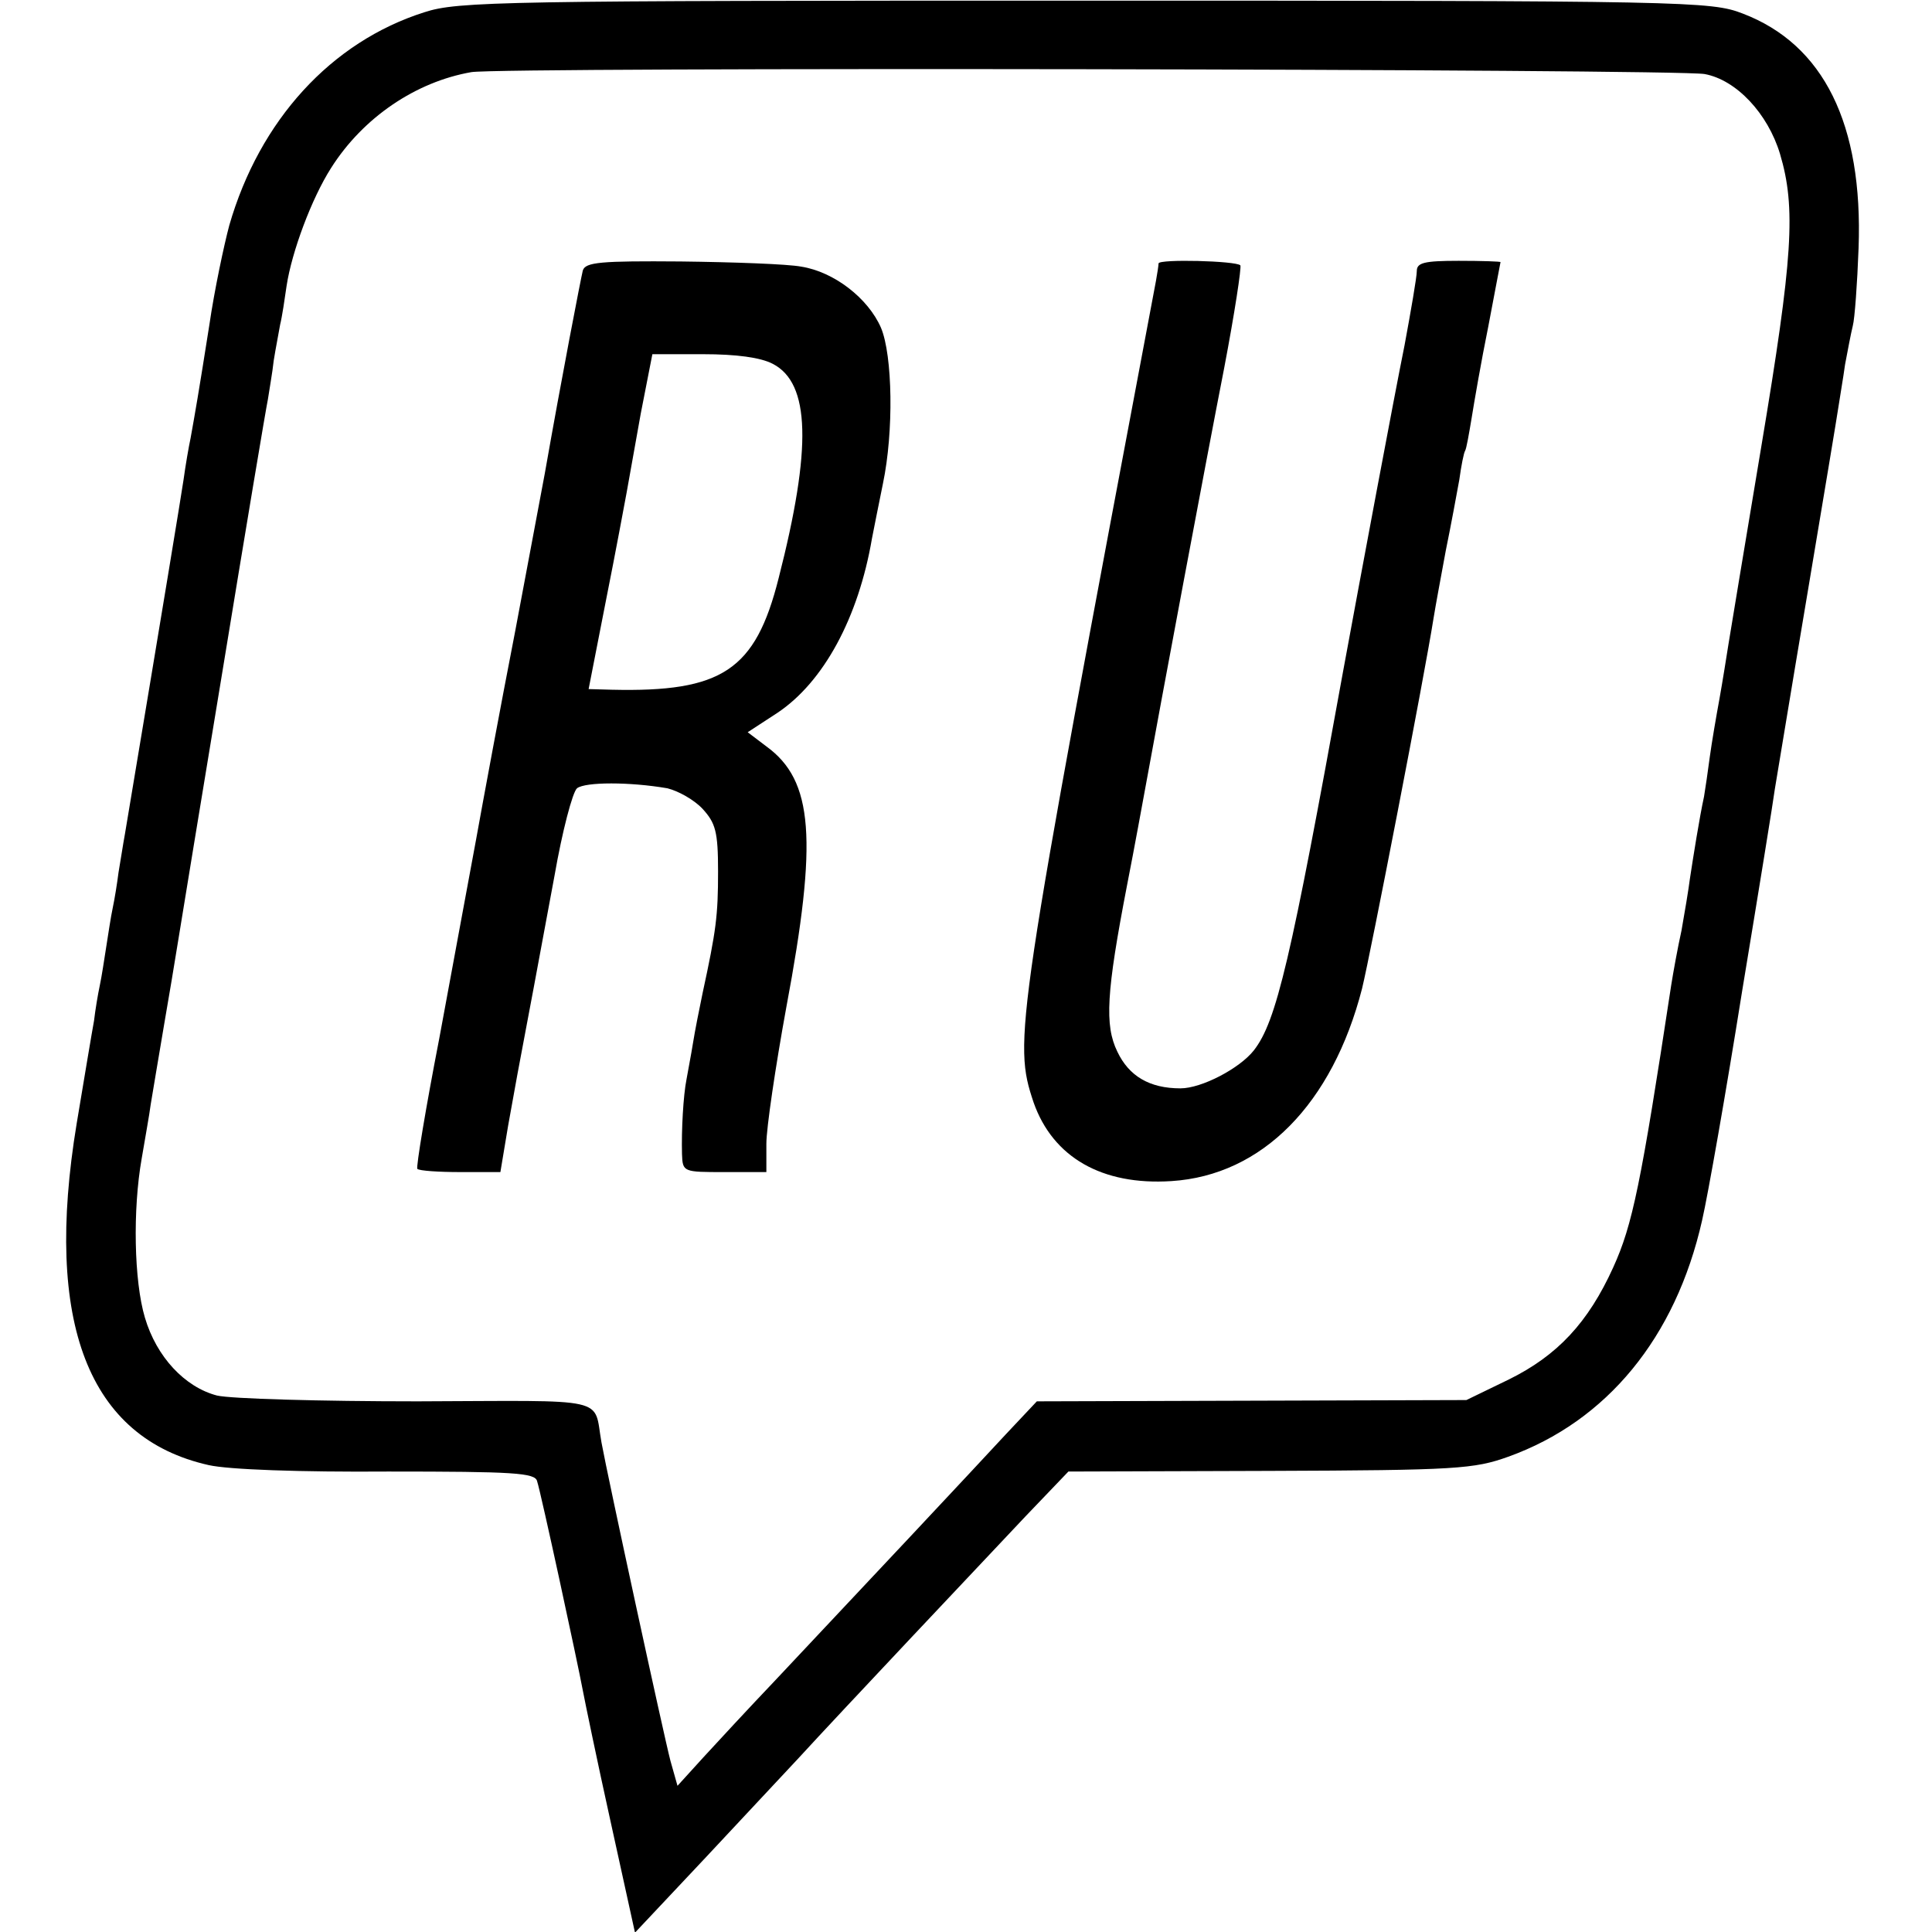
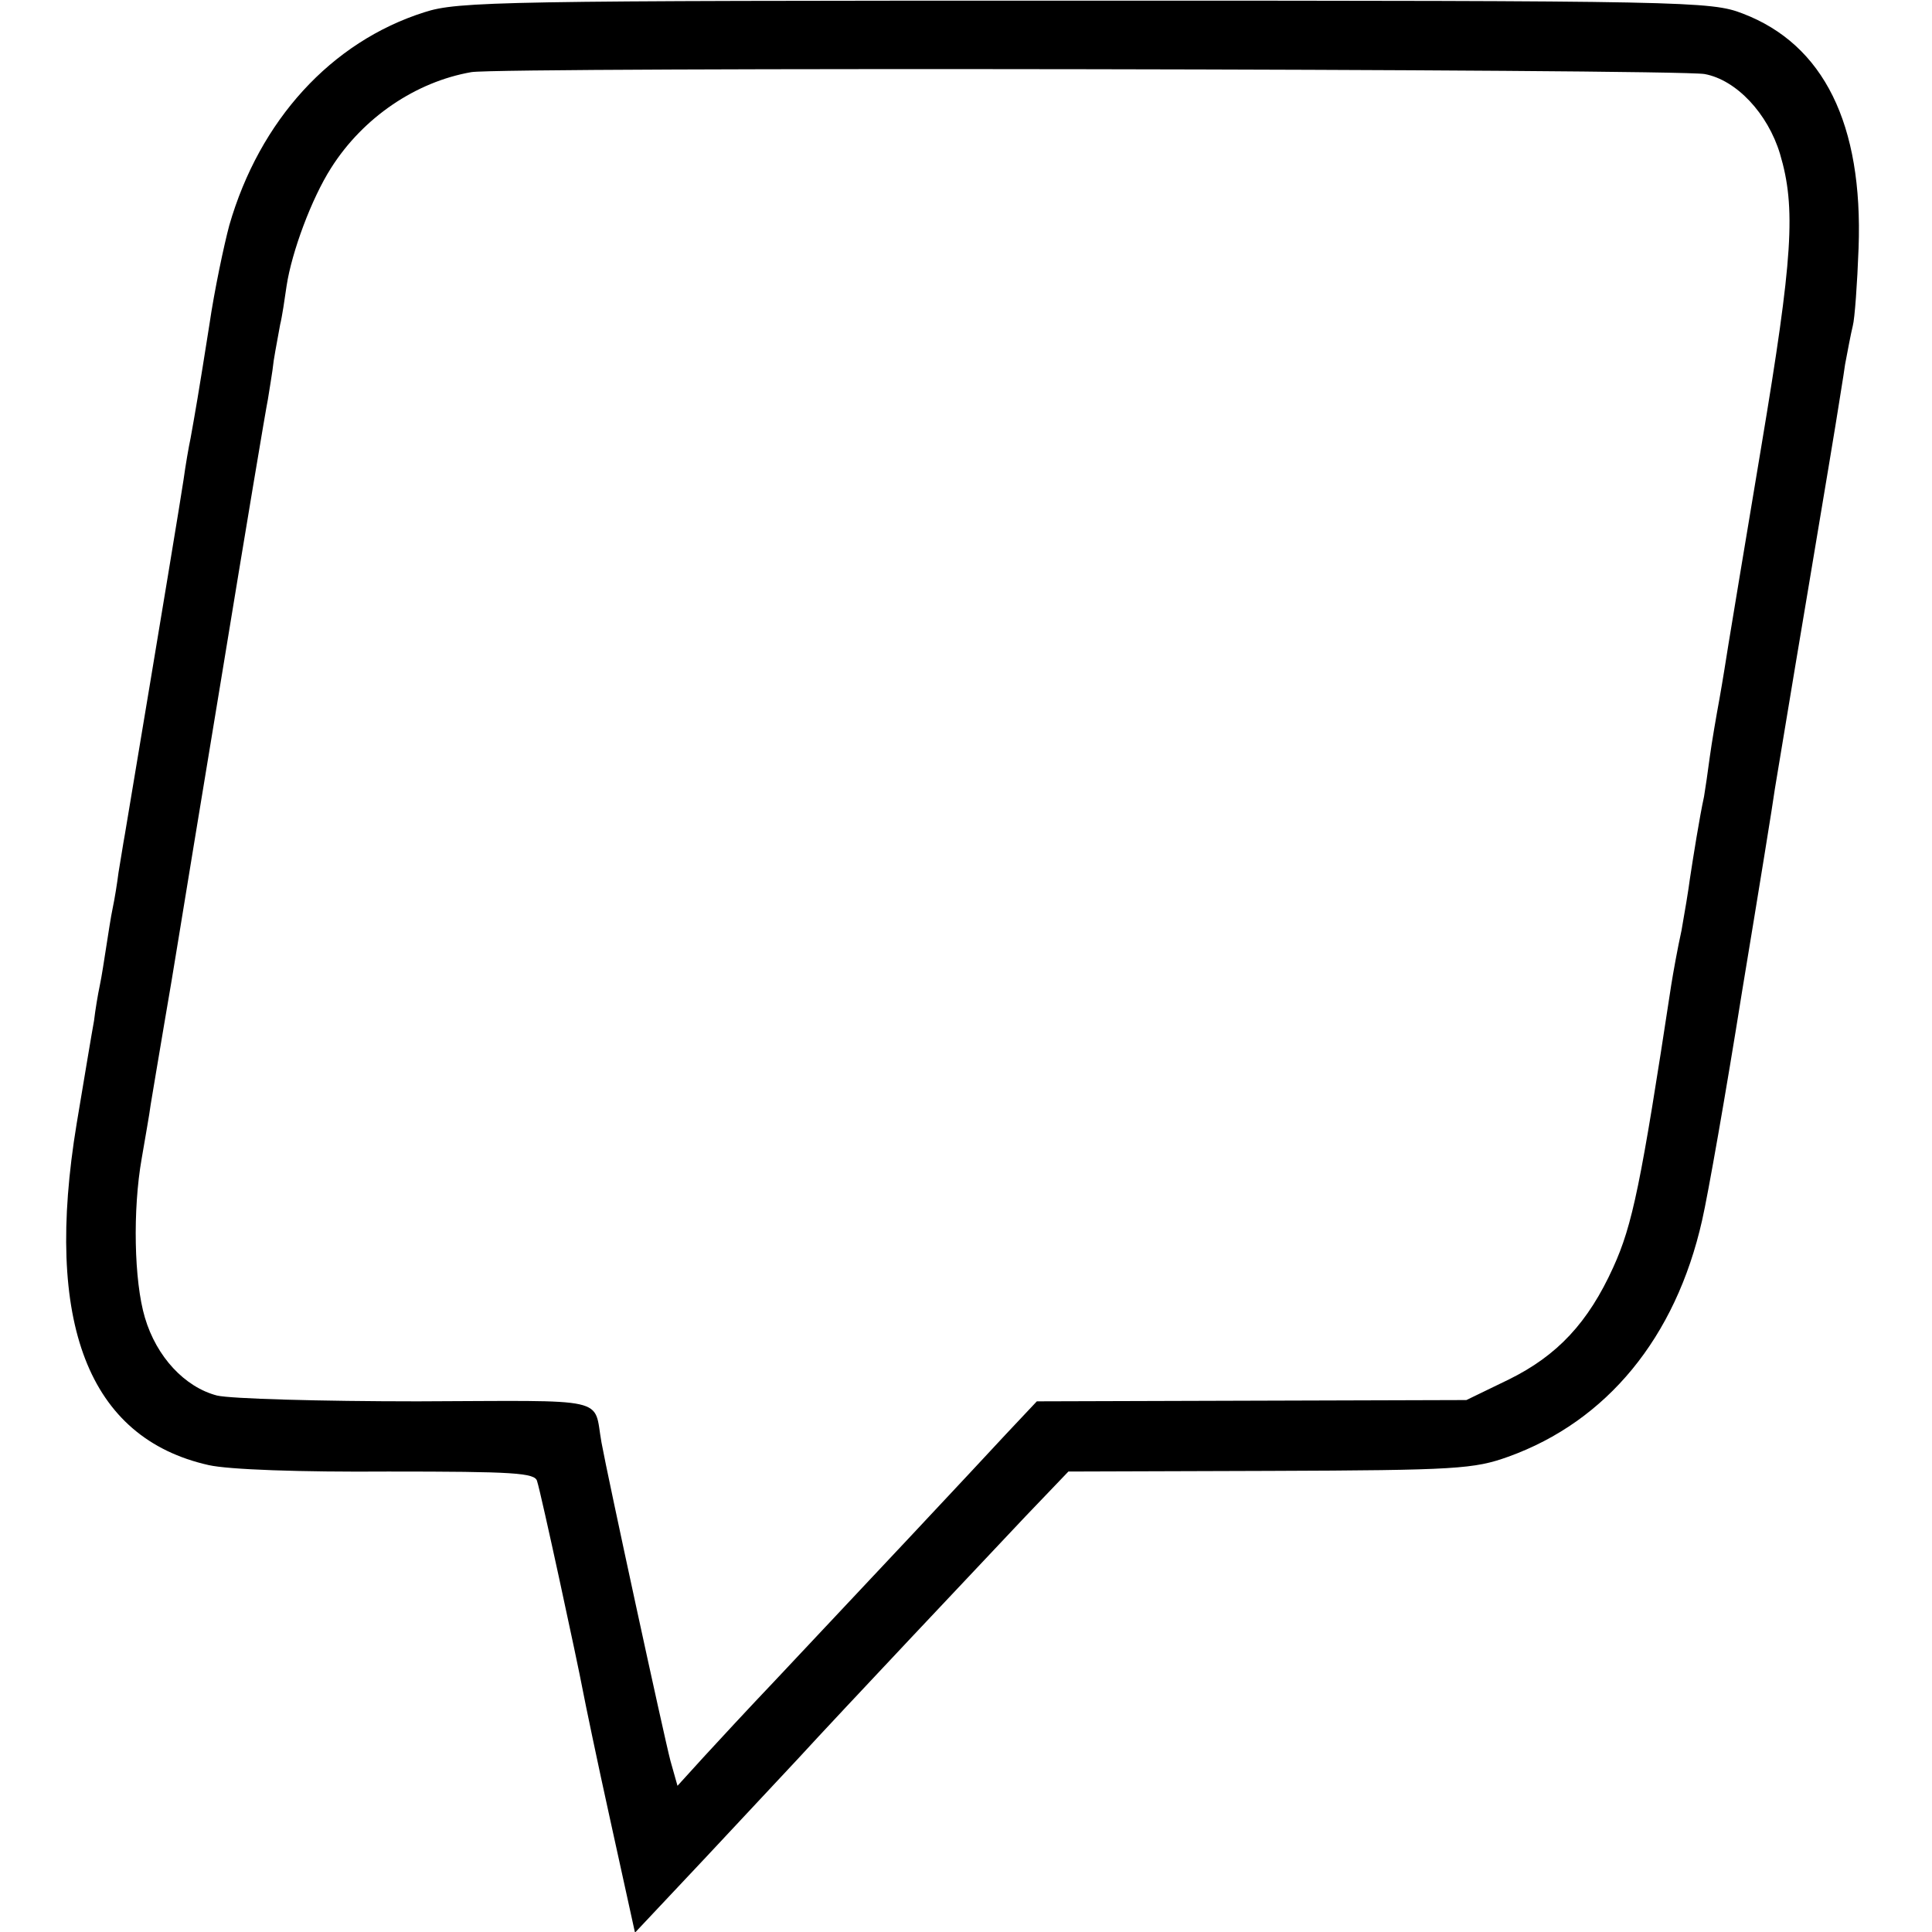
<svg xmlns="http://www.w3.org/2000/svg" version="1.0" width="300pt" height="300pt" viewBox="0 0 300 300" preserveAspectRatio="xMidYMid meet">
  <g transform="translate(0,300) scale(0.1,-0.1)" fill="#000000" stroke="none">
    <path d="M659 2981 c-145 -46 -256 -168 -303 -331 -8 -30 -23 -100 -31 -155 -17 -108 -22 -136 -29 -175 -3 -14 -8 -43 -11 -65 -5 -33 -29 -179 -91 -550 -3 -16 -7 -43 -10 -60 -2 -16 -6 -41 -9 -55 -3 -14 -7 -41 -10 -60 -3 -19 -7 -46 -10 -60 -3 -14 -7 -38 -9 -55 -3 -16 -15 -88 -27 -160 -51 -309 18 -488 205 -530 31 -7 142 -11 279 -10 195 0 228 -2 231 -15 6 -18 63 -282 71 -325 3 -16 22 -108 43 -203 l38 -173 111 118 c61 65 125 134 143 153 65 71 287 306 352 375 l67 70 313 1 c290 1 317 3 370 22 153 55 260 185 301 367 9 39 37 198 62 355 26 157 49 299 51 315 3 17 25 152 50 300 25 149 47 281 49 295 2 14 7 42 10 64 4 21 9 48 12 60 3 11 7 66 9 121 7 192 -54 316 -180 364 -49 19 -84 20 -1021 20 -906 0 -974 -1 -1026 -18z m1988 -96 c49 -9 98 -61 117 -124 25 -84 20 -161 -29 -454 -25 -150 -48 -288 -51 -307 -3 -19 -9 -57 -14 -85 -5 -27 -12 -68 -15 -90 -3 -23 -7 -50 -9 -62 -7 -32 -17 -95 -22 -128 -2 -16 -8 -52 -13 -80 -6 -27 -13 -66 -16 -85 -47 -309 -60 -372 -90 -438 -39 -86 -87 -137 -162 -174 l-66 -32 -334 -1 -333 -1 -48 -51 c-48 -52 -229 -245 -358 -382 -40 -42 -90 -96 -112 -120 l-40 -44 -11 39 c-10 38 -98 444 -107 494 -13 72 17 65 -286 64 -150 0 -290 4 -311 9 -50 13 -94 60 -112 121 -17 57 -19 168 -5 247 5 30 12 68 14 84 3 17 12 73 21 125 20 116 11 67 90 545 36 220 68 411 71 425 2 14 7 41 9 60 3 19 8 44 10 56 3 12 7 39 10 60 8 53 39 136 69 183 50 79 132 134 218 149 48 8 1870 5 1915 -3z" />
-     <path d="M905 2580 c-3 -12 -33 -167 -59 -315 -3 -17 -24 -127 -46 -245 -23 -118 -50 -264 -61 -325 -11 -60 -37 -199 -57 -308 -21 -108 -36 -199 -34 -202 3 -3 33 -5 67 -5 l62 0 12 72 c7 40 21 116 31 168 10 52 28 151 41 220 12 69 28 130 35 136 13 10 82 10 140 0 17 -4 42 -18 55 -32 20 -22 24 -35 24 -97 0 -69 -3 -92 -24 -189 -5 -24 -12 -59 -15 -78 -3 -19 -8 -44 -10 -56 -5 -25 -8 -79 -7 -116 1 -28 2 -28 66 -28 l65 0 0 44 c0 24 14 119 31 212 49 261 42 352 -31 405 l-29 22 46 30 c72 48 126 148 147 271 3 16 11 55 17 85 17 81 15 199 -3 242 -20 46 -73 87 -124 95 -21 4 -105 7 -187 8 -124 1 -148 -1 -152 -14z m295 -145 c58 -30 61 -130 9 -333 -36 -143 -88 -177 -259 -173 l-36 1 27 138 c15 75 29 151 32 167 3 17 13 72 22 123 l18 92 79 0 c51 0 89 -5 108 -15z" />
-     <path d="M1799 2591 c0 -3 -2 -16 -4 -27 -219 -1162 -222 -1180 -190 -1276 30 -85 106 -129 214 -122 141 9 250 120 296 299 13 53 97 486 111 575 3 19 12 67 19 105 8 39 17 88 21 110 3 22 7 42 9 45 2 3 6 26 10 50 4 25 15 89 26 143 10 54 19 99 19 100 0 1 -29 2 -65 2 -54 0 -65 -3 -65 -16 0 -9 -9 -61 -19 -115 -16 -79 -68 -357 -95 -504 -82 -453 -104 -546 -139 -591 -22 -28 -81 -59 -114 -59 -48 0 -80 19 -98 57 -20 41 -17 92 15 258 12 61 25 133 30 160 21 116 93 501 121 644 16 84 27 156 25 159 -7 7 -126 10 -127 3z" />
  </g>
</svg>